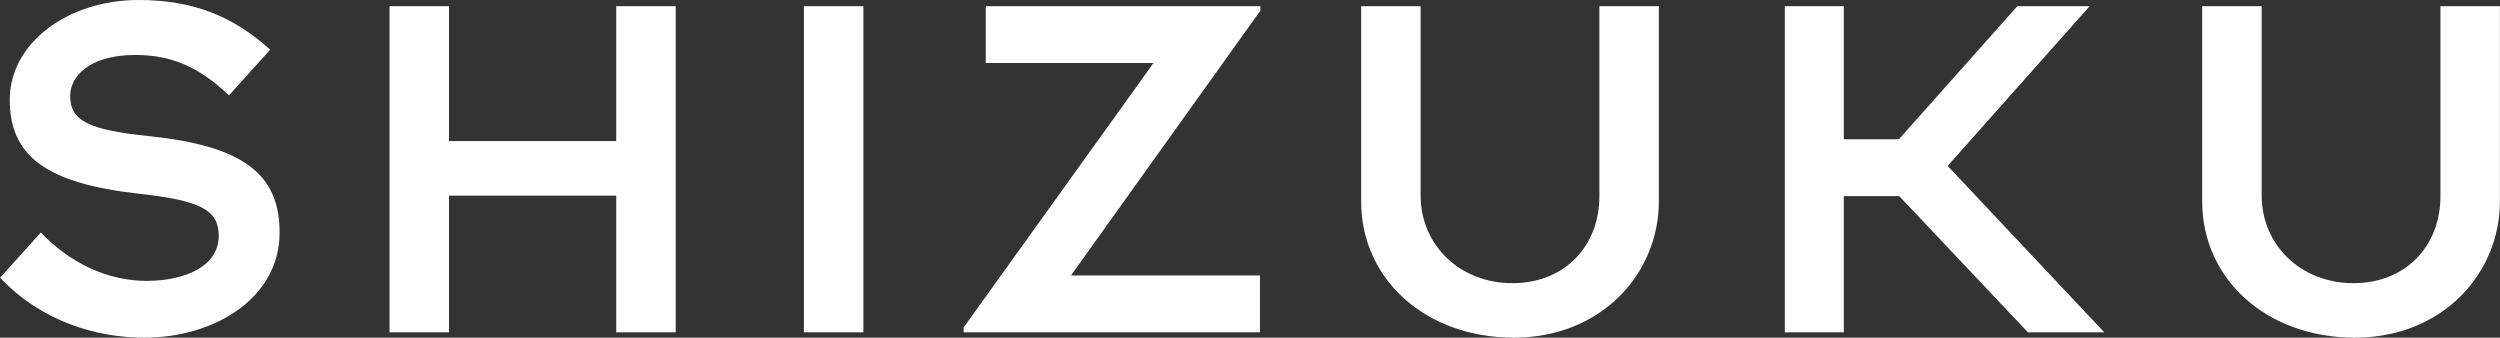
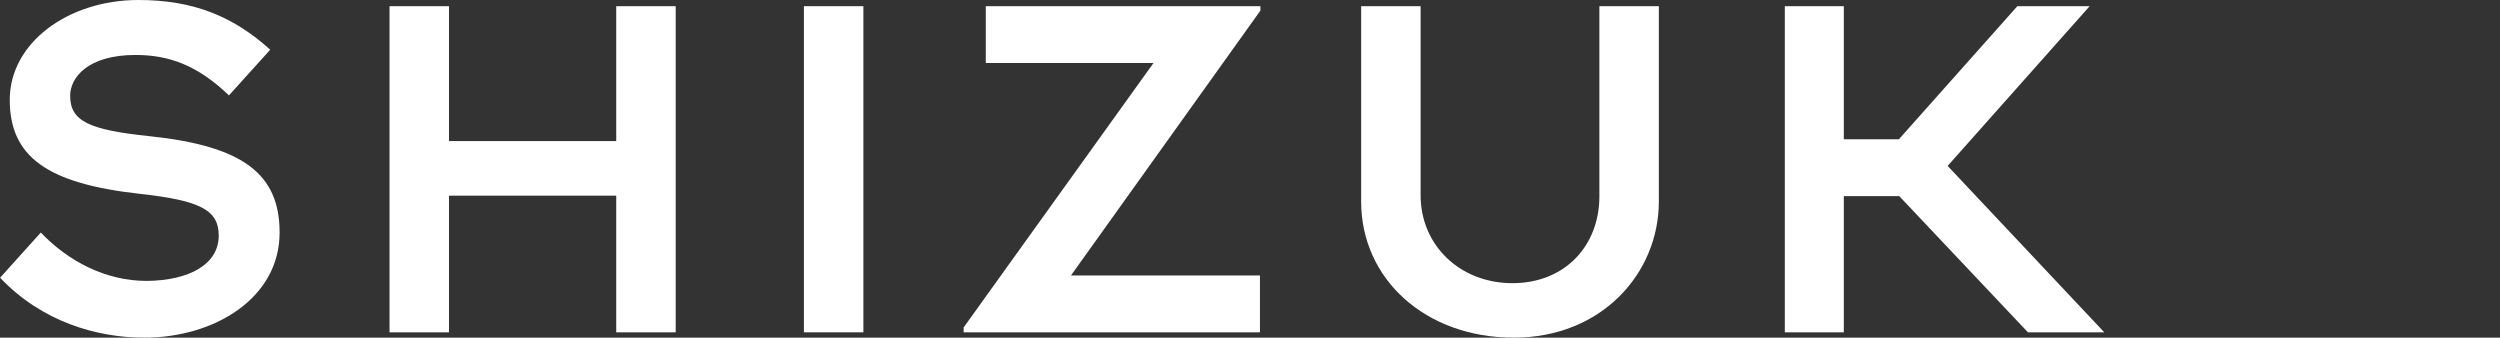
<svg xmlns="http://www.w3.org/2000/svg" id="_レイヤー_1" viewBox="0 0 266.54 36">
  <rect x="0" y="0" width="266.54" height="36" fill="#333333" stroke="none" />
  <defs>
    <style>.cls-1{fill:#fff;}</style>
  </defs>
  <path class="cls-1" d="M4.35,24.79c2.89,3.03,6.86,5.16,11.31,5.16,4.49-.05,7.66-1.75,7.66-4.83,0-2.74-1.99-3.74-8.37-4.45C5.01,19.58,1.04,16.7,1.04,10.64S7.24,0,14.76,0c5.87,0,10.12,1.75,14.05,5.3l-4.4,4.87c-3.36-3.22-6.39-4.31-9.98-4.31-5.06,0-6.95,2.41-6.95,4.35,0,2.7,1.99,3.64,8.47,4.31,9.89,1.04,13.86,3.97,13.86,10.27,0,7-6.95,11.21-14.43,11.21-5.06,0-10.93-1.7-15.37-6.39l4.35-4.83Z" />
  <path class="cls-1" d="M41.53,.66h6.34V15.04h17.83V.66h6.34V35.43h-6.34v-14.57h-17.83v14.57h-6.34V.66Z" />
  <path class="cls-1" d="M85.71,.66h6.34V35.43h-6.34V.66Z" />
  <path class="cls-1" d="M134.34,35.43h-31.6v-.52L122.98,6.72h-17.88V.66h29.28v.47l-20.2,28.24h20.15v6.06Z" />
  <path class="cls-1" d="M145.12,.66h6.34V20.82c0,5.35,4.21,9.37,9.79,9.37s9.27-3.97,9.27-9.27V.66h6.34V21.48c0,7.62-6.06,14.52-15.47,14.52s-16.27-6.24-16.27-14.52V.66Z" />
  <path class="cls-1" d="M196.58,35.43h-6.29V.66h6.29V14.85h5.87L215.08,.66h7.71l-15.14,17.03,16.7,17.74h-8.14l-13.72-14.52h-5.91v14.52Z" />
-   <path class="cls-1" d="M234.79,.66h6.34V20.82c0,5.35,4.21,9.37,9.79,9.37s9.27-3.97,9.27-9.27V.66h6.34V21.48c0,7.62-6.06,14.52-15.47,14.52s-16.27-6.24-16.27-14.52V.66Z" />
</svg>